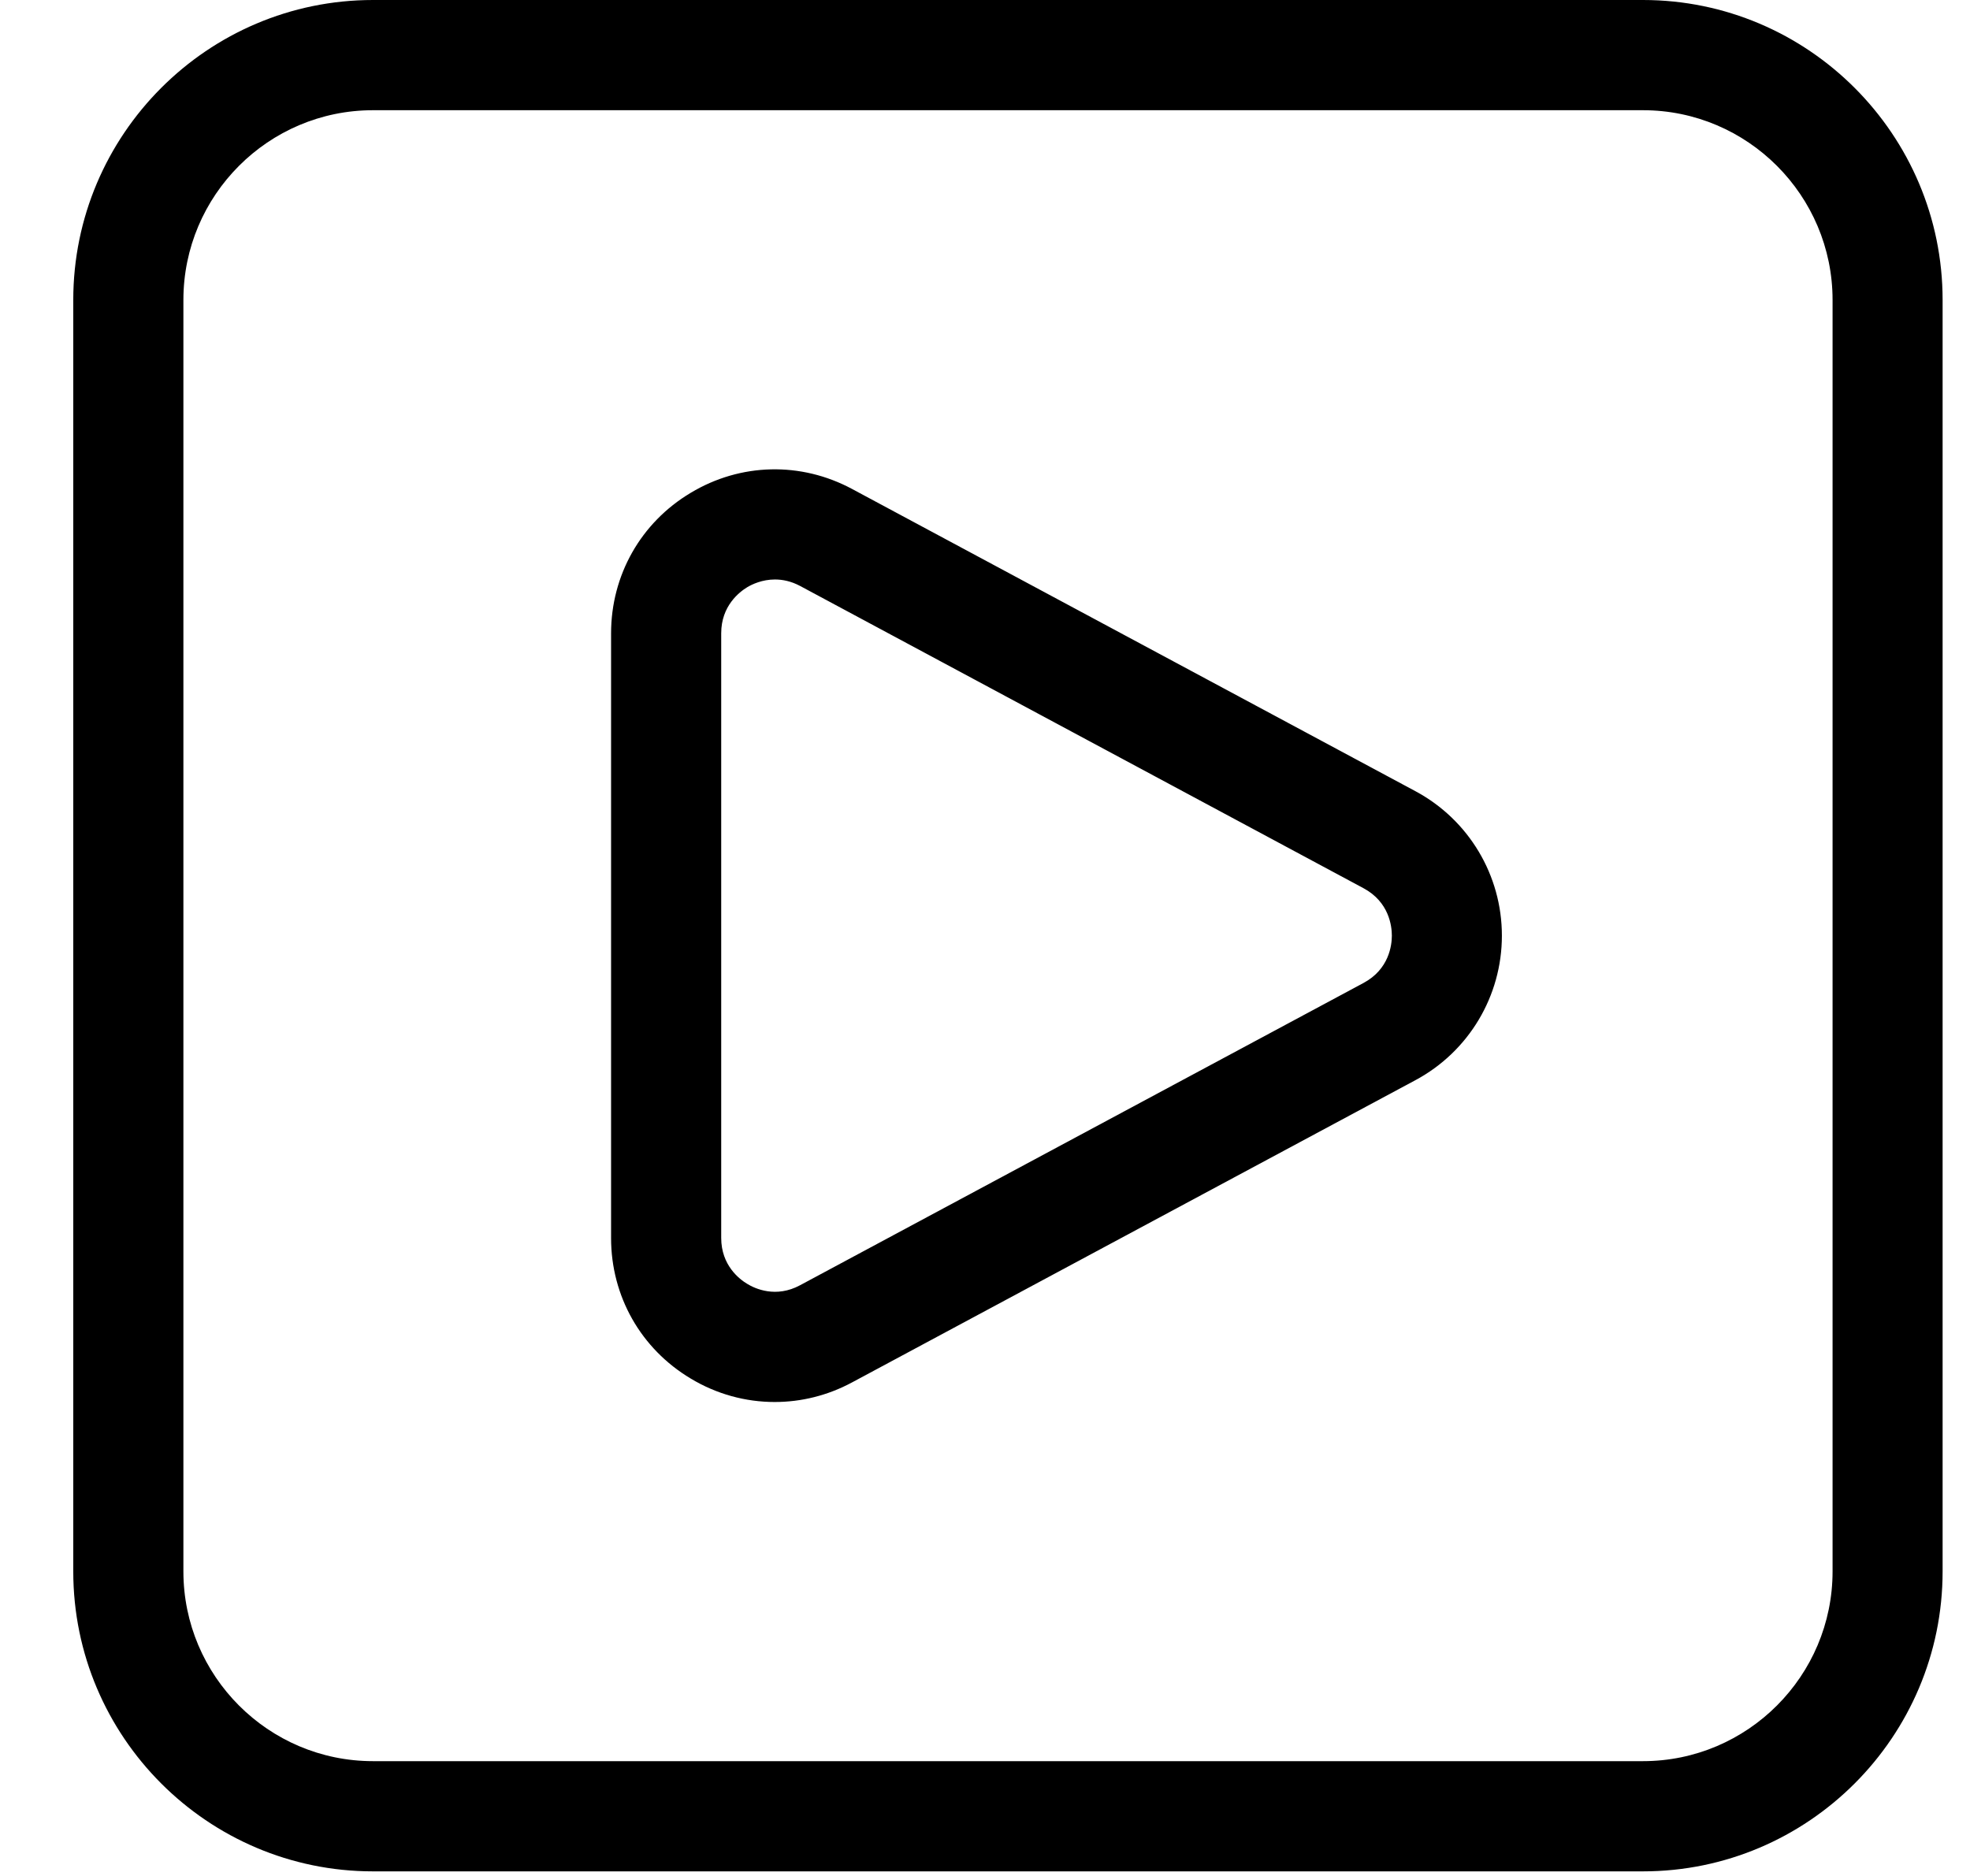
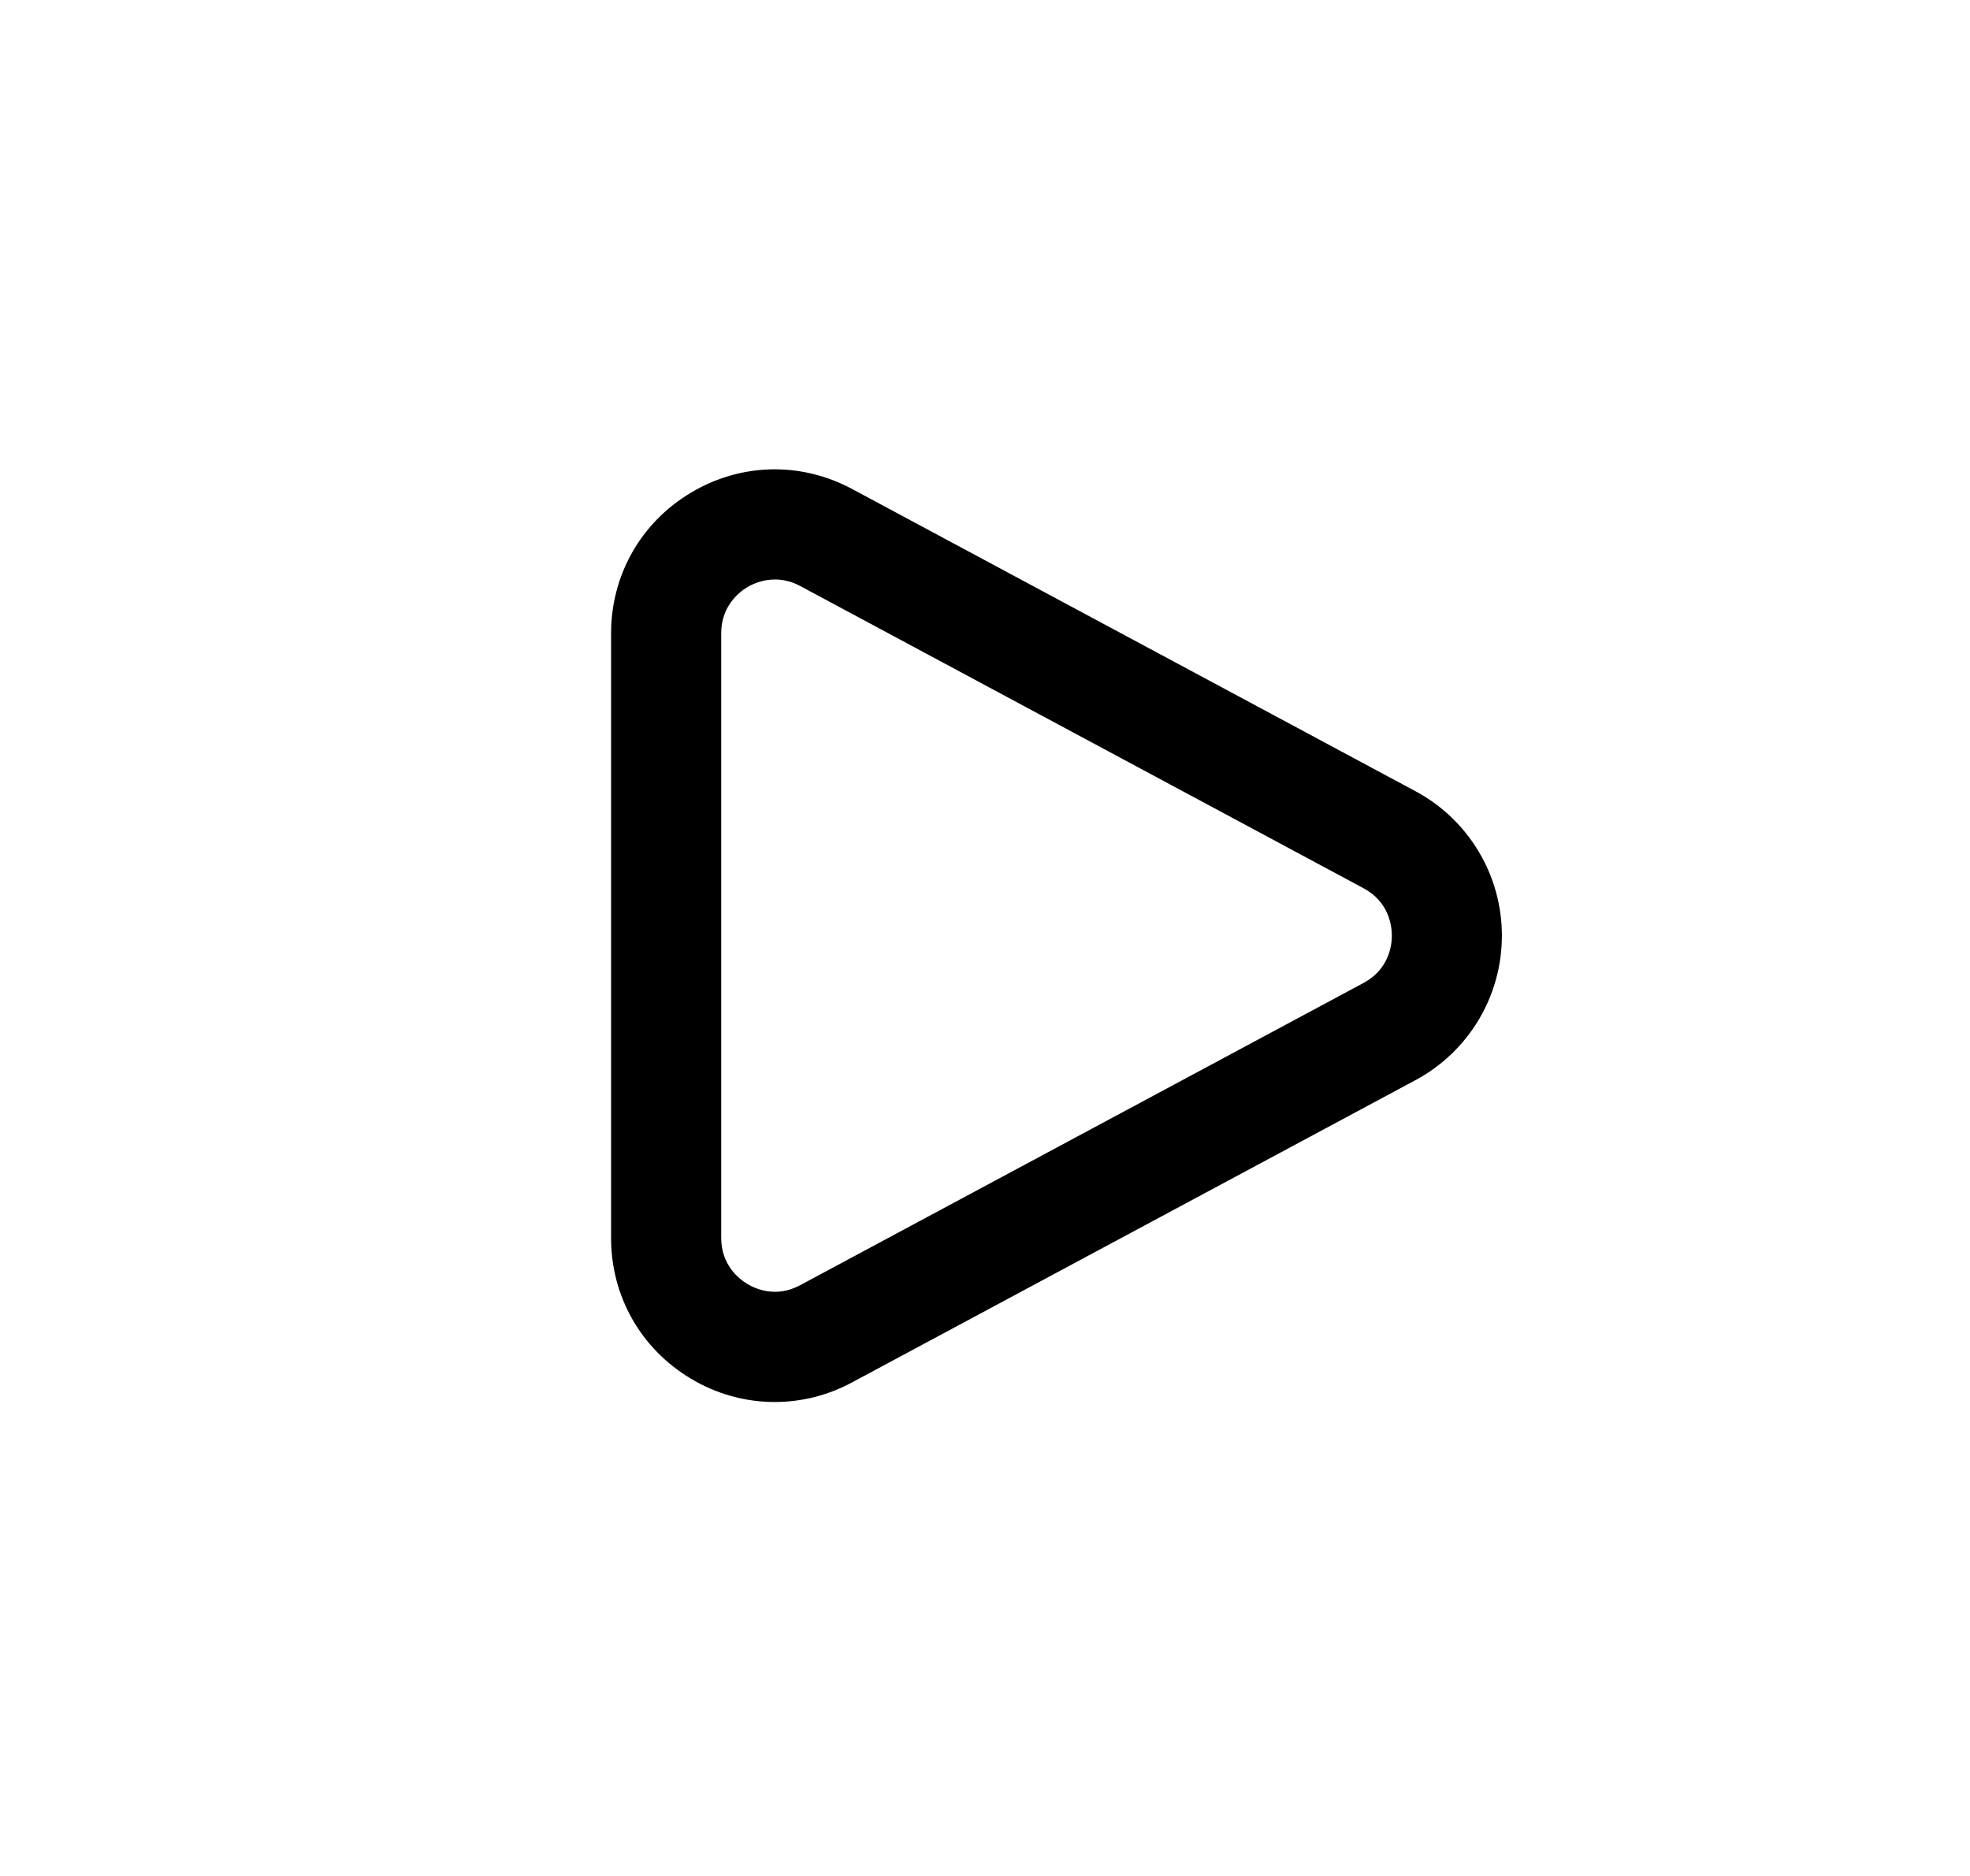
<svg xmlns="http://www.w3.org/2000/svg" width="21" height="20" viewBox="0 0 21 20" fill="none">
-   <path d="M17.514 0H3.976C2.214 0 0.781 1.435 0.781 3.198V16.753C0.781 18.516 2.214 19.951 3.976 19.951H17.514C19.275 19.951 20.708 18.516 20.708 16.753V3.198C20.708 1.435 19.275 0 17.514 0ZM19.535 16.753C19.535 17.868 18.628 18.776 17.514 18.776H3.976C2.861 18.776 1.955 17.868 1.955 16.753V3.198C1.955 2.083 2.861 1.175 3.976 1.175H17.514C18.628 1.175 19.535 2.083 19.535 3.198V16.753Z" fill="black" />
  <path d="M15.09 8.436L9.083 5.213C8.537 4.92 7.894 4.935 7.363 5.254C6.831 5.572 6.514 6.132 6.514 6.753V13.199C6.514 13.819 6.831 14.379 7.363 14.697C7.64 14.864 7.949 14.947 8.258 14.947C8.541 14.947 8.823 14.878 9.083 14.738L15.09 11.515C15.657 11.21 16.01 10.62 16.01 9.975C16.01 9.331 15.657 8.741 15.09 8.436ZM14.536 10.479L8.529 13.702C8.272 13.841 8.049 13.739 7.966 13.688C7.882 13.638 7.688 13.49 7.688 13.198V6.751C7.688 6.459 7.882 6.311 7.966 6.26C8.018 6.229 8.125 6.178 8.261 6.178C8.342 6.178 8.433 6.196 8.529 6.247L14.536 9.47C14.807 9.616 14.837 9.872 14.837 9.975C14.837 10.078 14.807 10.333 14.536 10.479Z" fill="black" />
</svg>